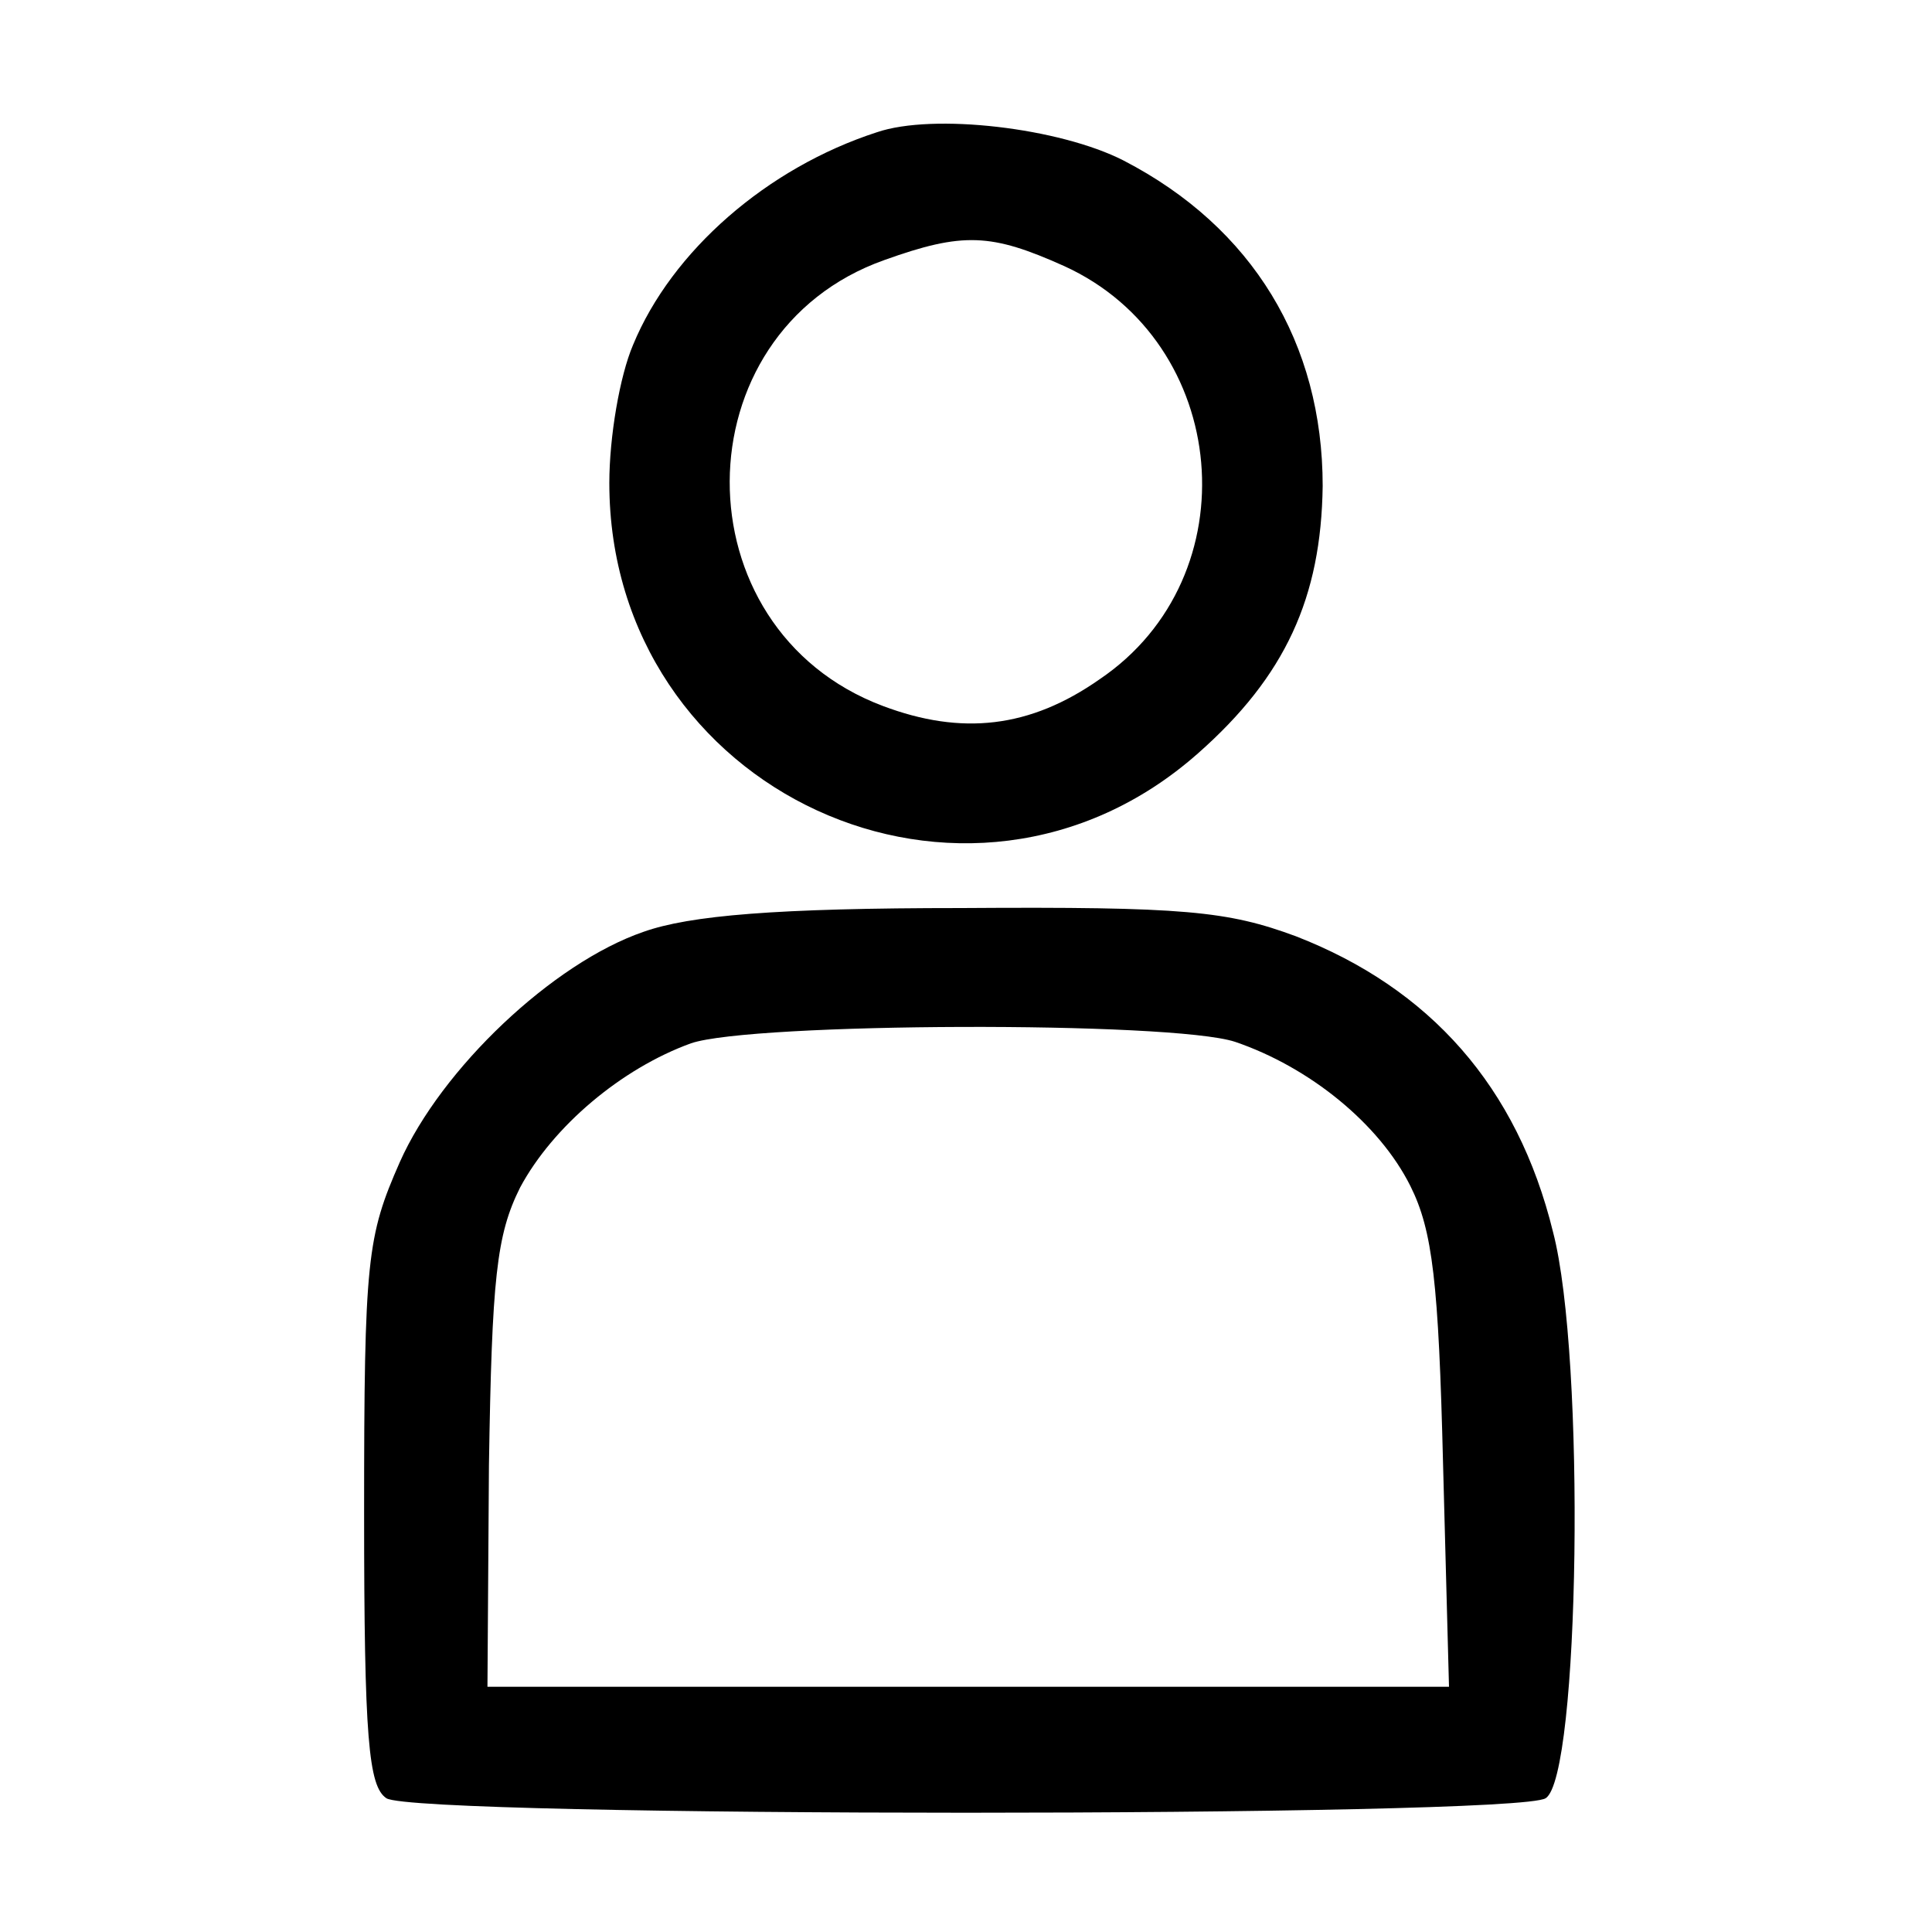
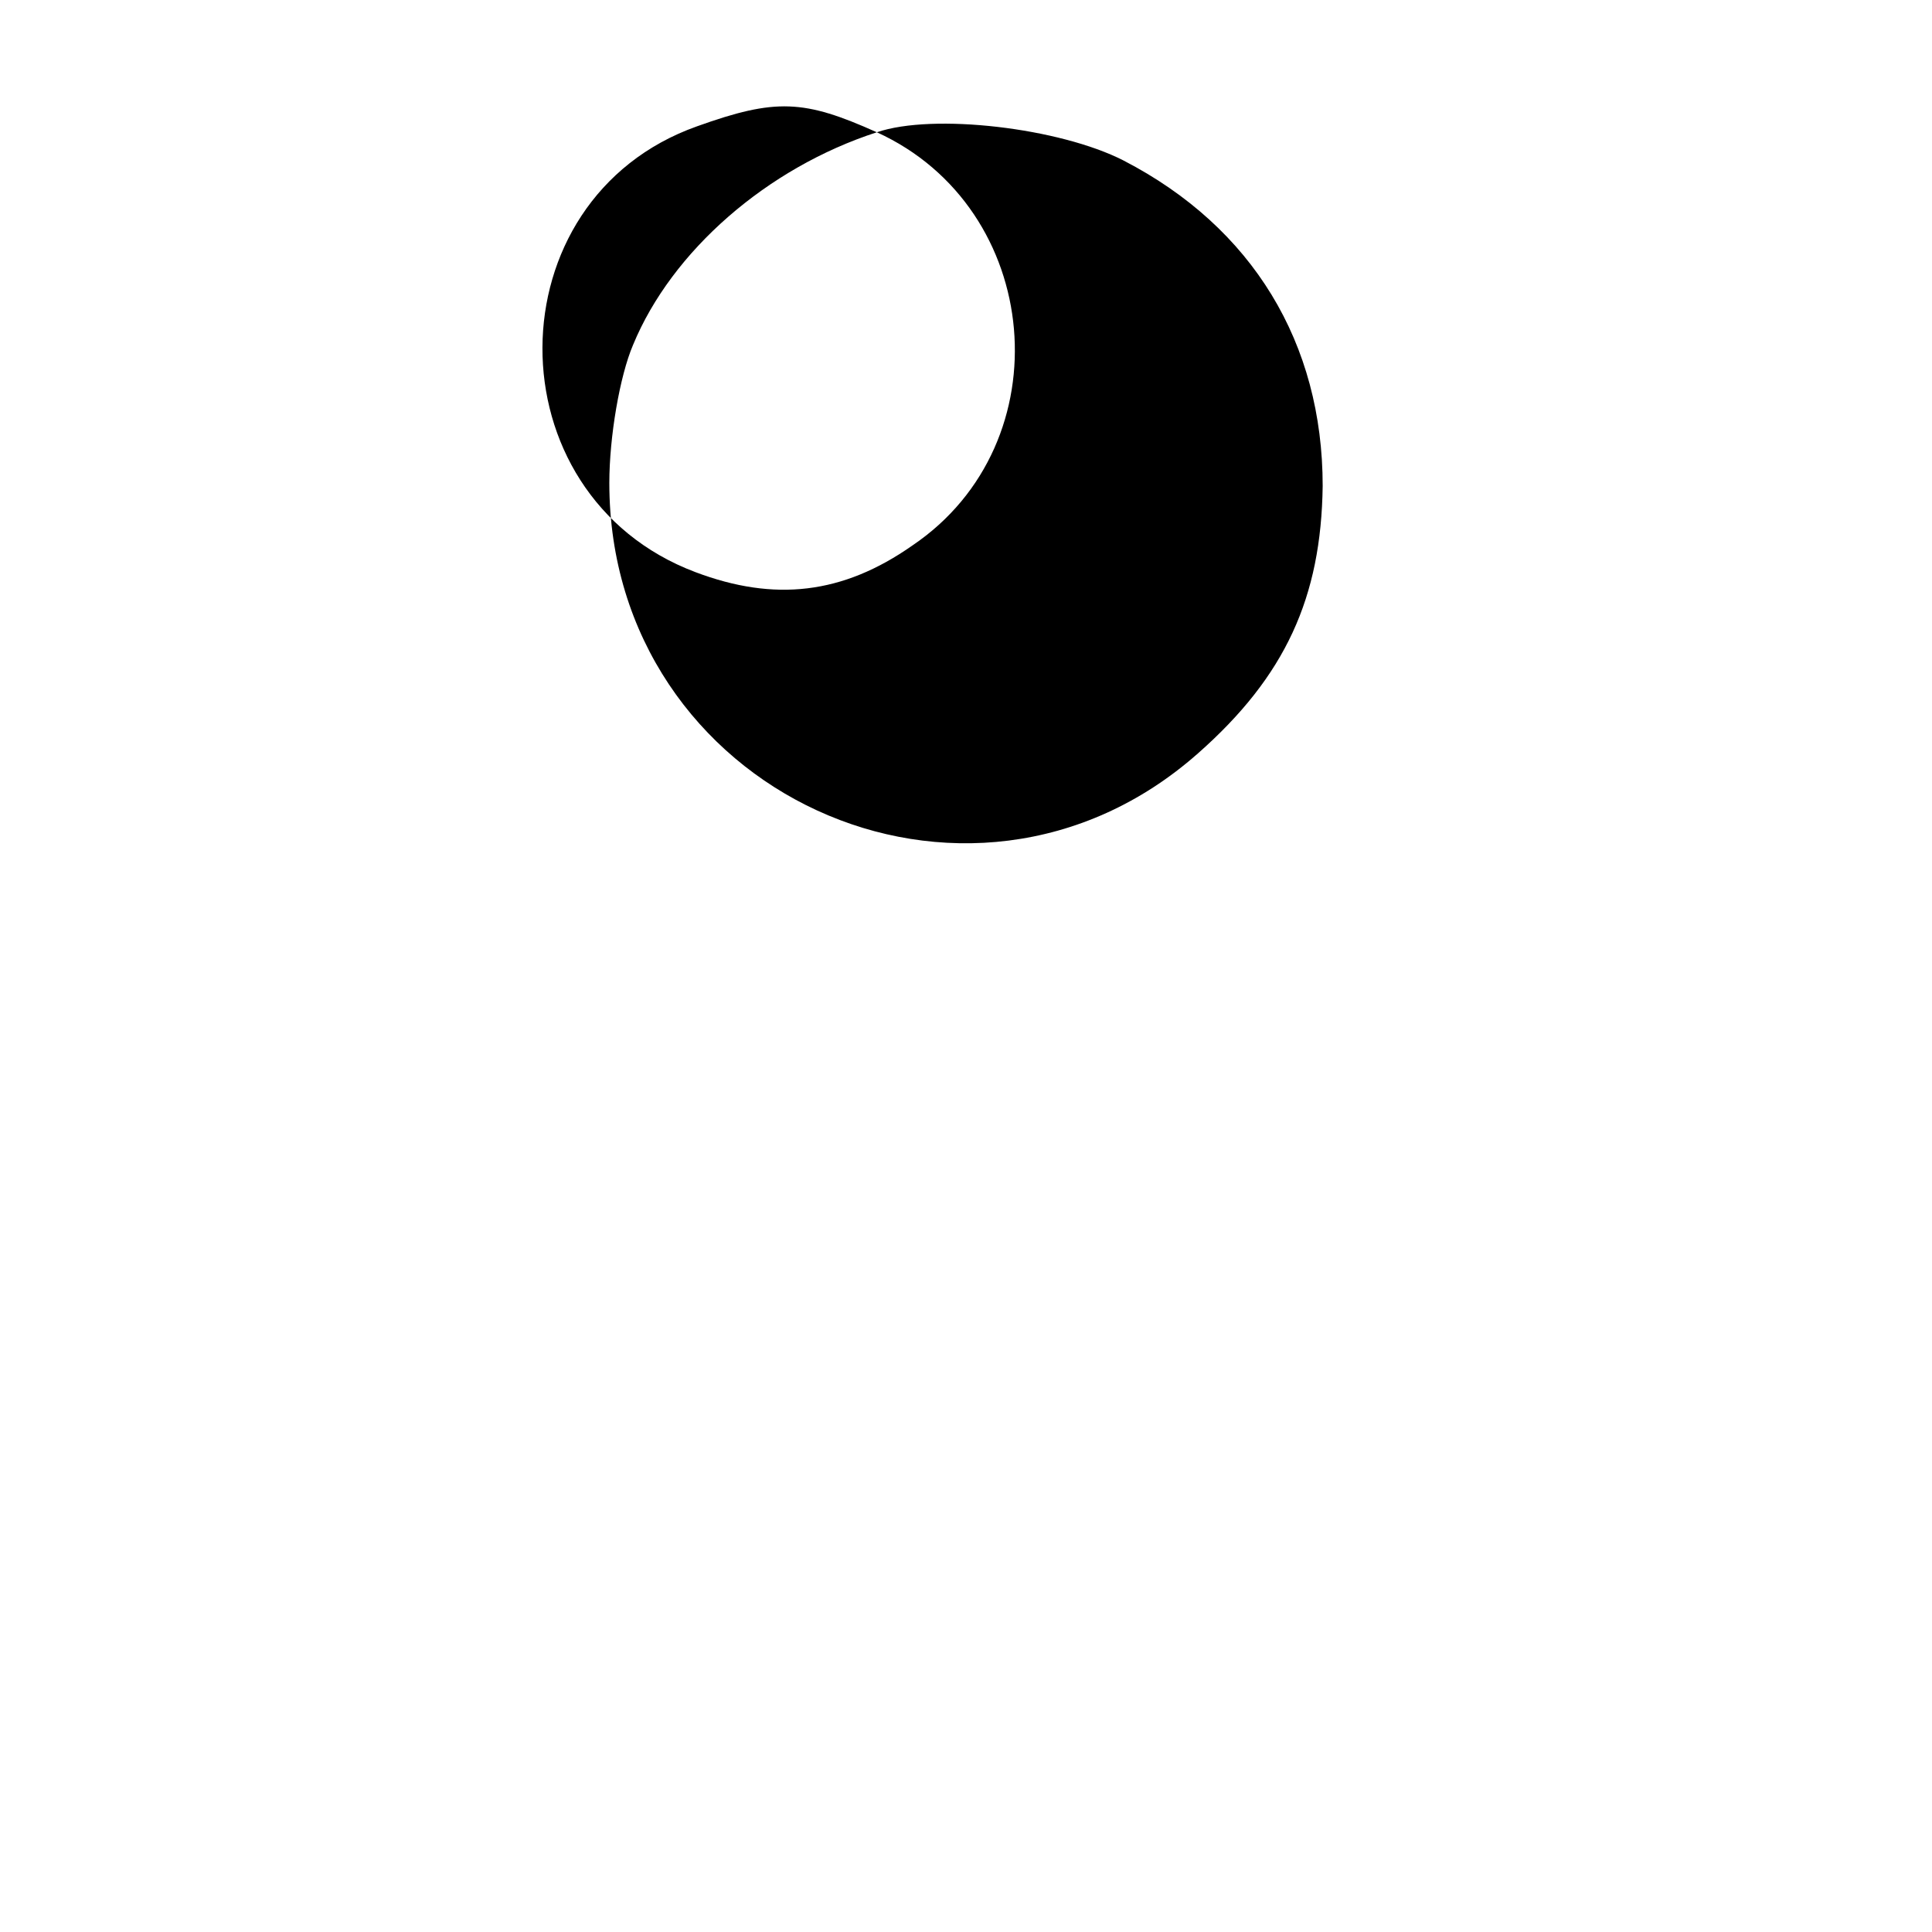
<svg xmlns="http://www.w3.org/2000/svg" version="1.0" viewBox="0 0 130 130" preserveAspectRatio="xMidYMid meet">
  <g transform="translate(0,130) scale(0.1,-0.1)" stroke="none">
-     <path d="M590 1211 c-74 -24 -138 -80 -164 -143 -9 -21 -16 -62 -16 -93 0 -208 241 -319 396 -182 59 52 83 105 84 180 0 96 -47 174 -134 219 -43 22 -128 32 -166 19z m126 -90 c112 -51 126 -209 24 -278 -47 -33 -93 -38 -146 -18 -138 52 -137 251 1 300 53 19 72 18 121 -4z" />
-     <path d="M433 673 c-61 -21 -136 -92 -164 -155 -22 -50 -24 -65 -24 -236 0 -152 3 -184 15 -192 20 -13 760 -13 780 0 23 14 27 297 5 381 -24 98 -83 164 -173 199 -46 17 -75 20 -225 19 -125 0 -183 -5 -214 -16z m398 -74 c50 -17 97 -55 118 -97 15 -30 19 -65 22 -187 l4 -150 -324 0 -323 0 1 149 c2 126 5 155 21 187 22 41 68 80 115 97 41 14 323 15 366 1z" />
+     <path d="M590 1211 c-74 -24 -138 -80 -164 -143 -9 -21 -16 -62 -16 -93 0 -208 241 -319 396 -182 59 52 83 105 84 180 0 96 -47 174 -134 219 -43 22 -128 32 -166 19z c112 -51 126 -209 24 -278 -47 -33 -93 -38 -146 -18 -138 52 -137 251 1 300 53 19 72 18 121 -4z" />
  </g>
</svg>